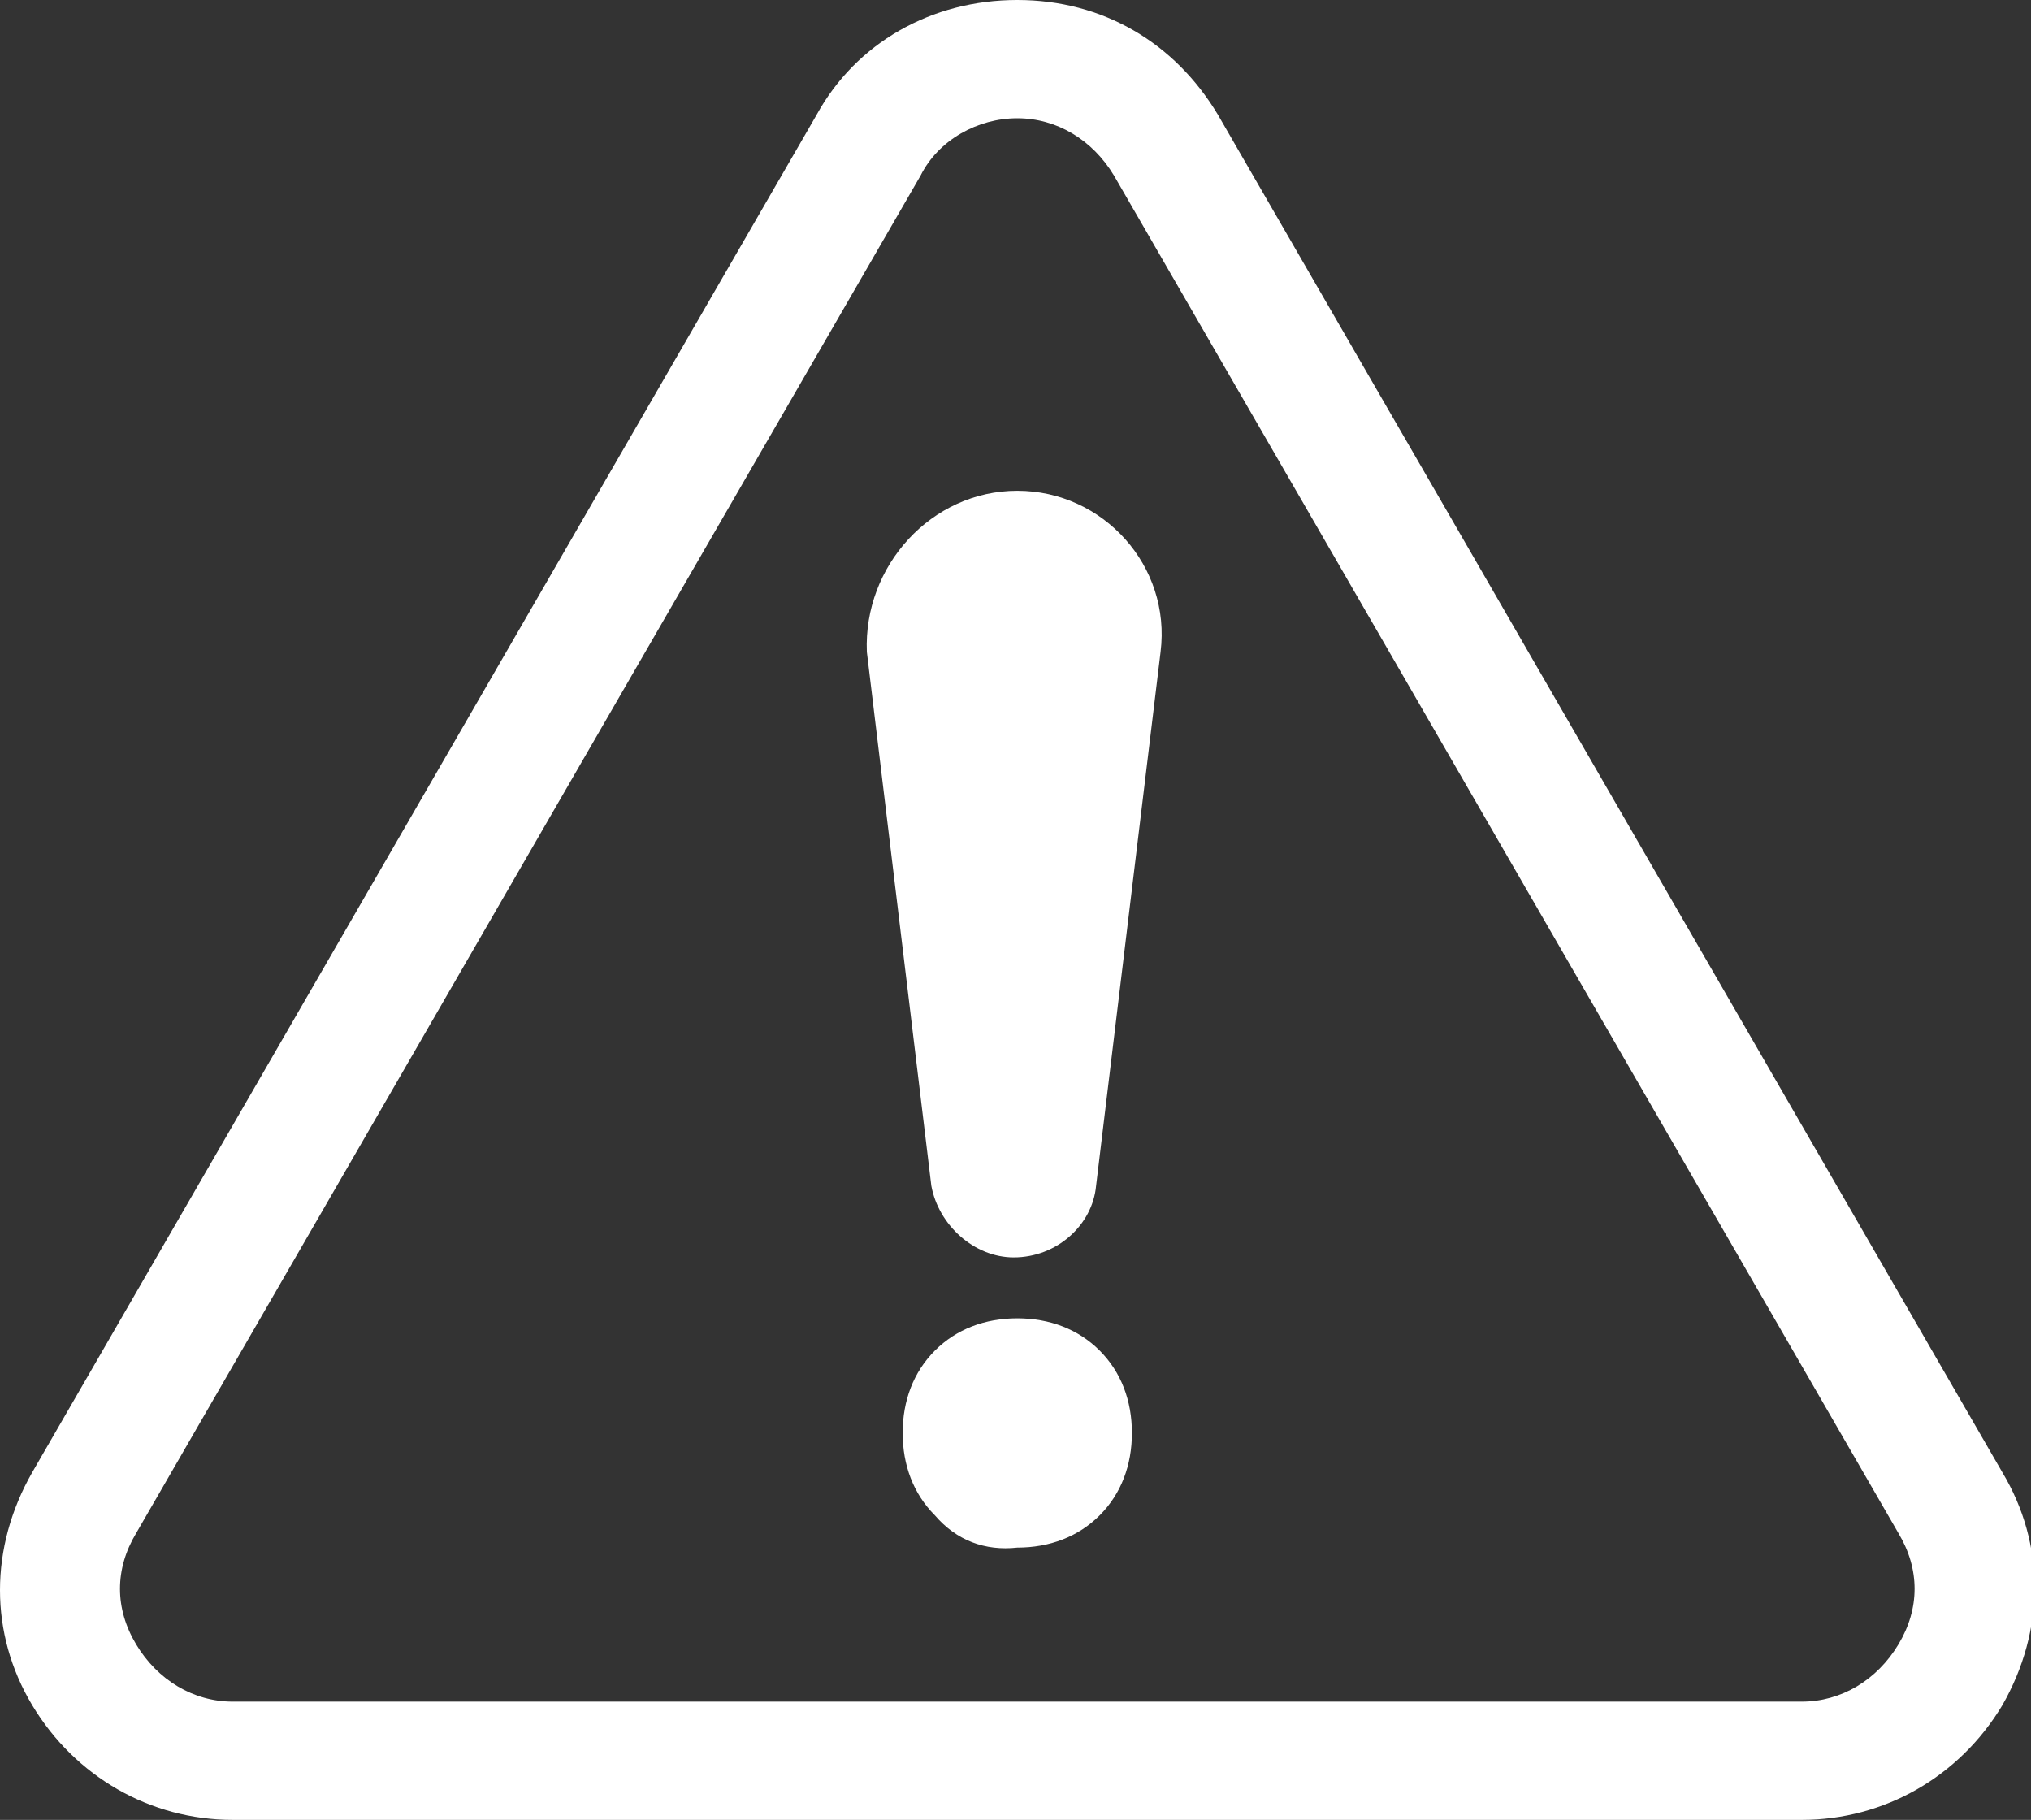
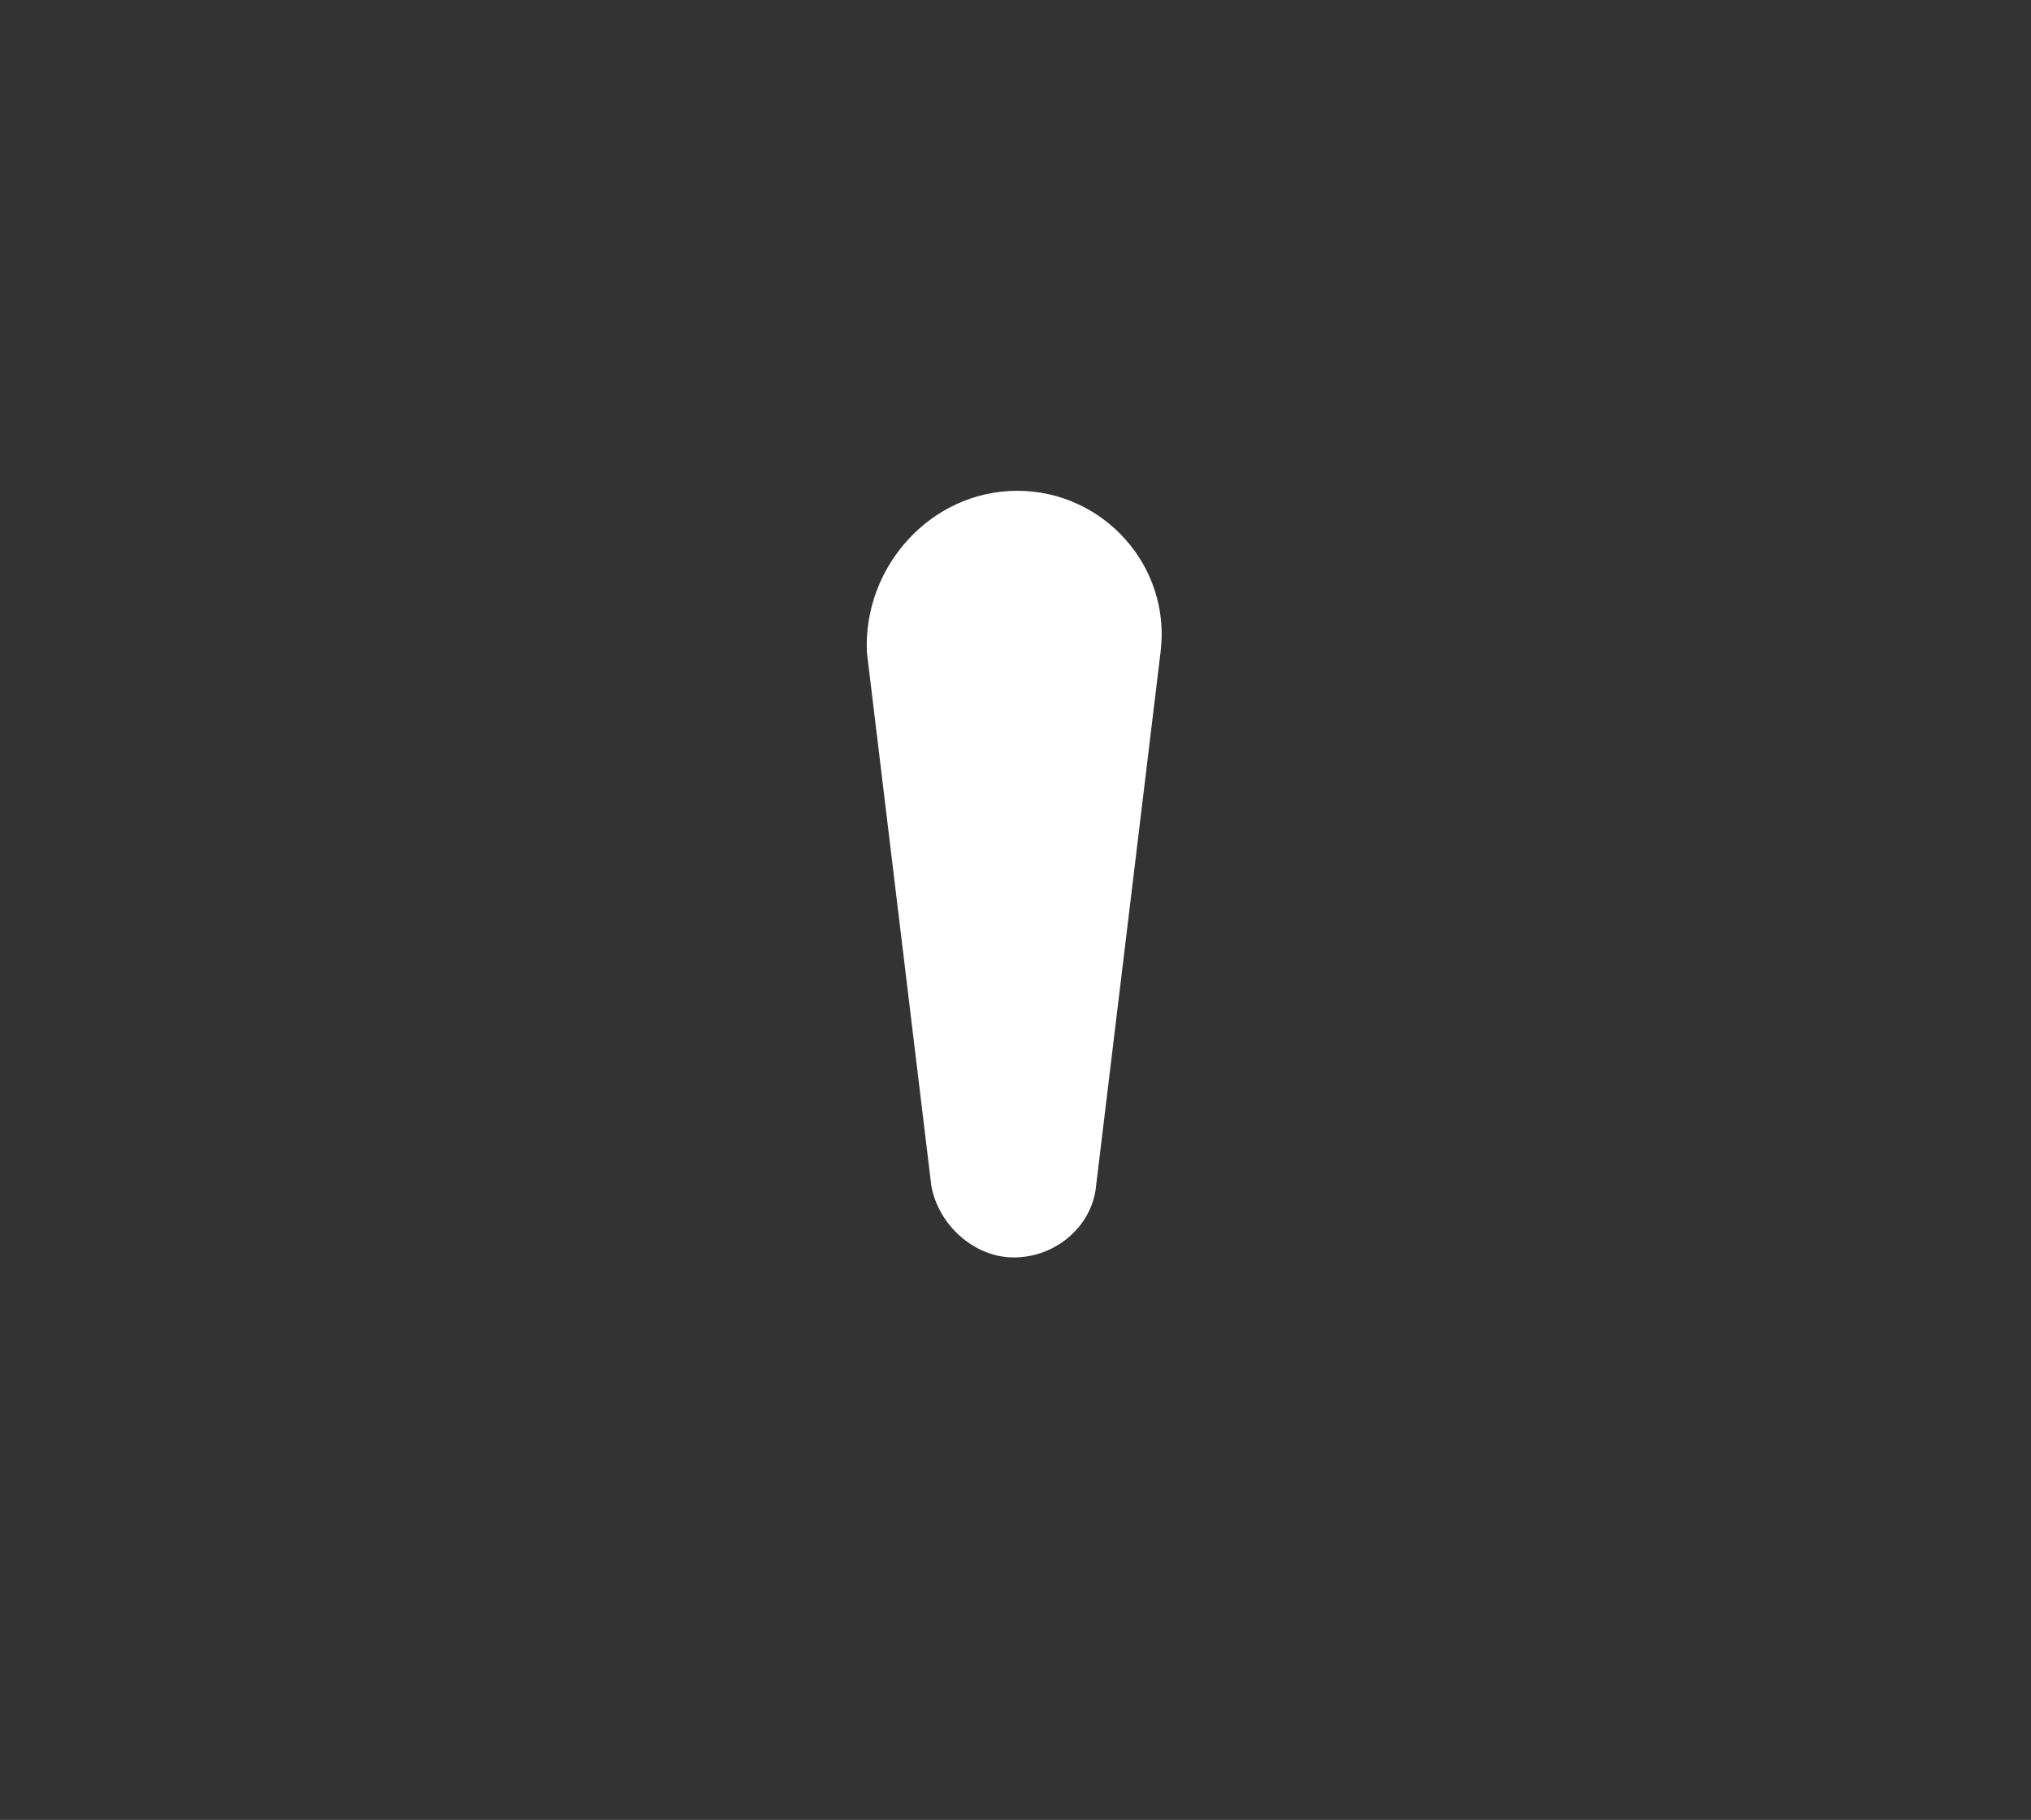
<svg xmlns="http://www.w3.org/2000/svg" version="1.1" id="Camada_1" x="0px" y="0px" viewBox="0 0 56.7 50.8" style="enable-background:new 0 0 56.7 50.8;" xml:space="preserve">
  <rect x="0" y="0" width="56.7" height="50.8" fill="#333333" stroke="none" />
  <style type="text/css">
	.st0{fill:#FFFFFF;}
</style>
  <g>
-     <path class="st0" d="M50.3,50.8H6.5c-2.3,0-4.4-1.2-5.6-3.2c-1.2-2-1.2-4.4,0-6.5L22.8,3.2C23.9,1.2,26,0,28.4,0s4.4,1.2,5.6,3.2   l21.9,37.9c1.2,2,1.2,4.4,0,6.5C54.7,49.6,52.6,50.8,50.3,50.8 M25.7,4.9L3.8,42.8c-0.6,1-0.6,2.1,0,3.1c0.6,1,1.6,1.6,2.7,1.6   h43.8c1.1,0,2.1-0.6,2.7-1.6c0.6-1,0.6-2.1,0-3.1L31.1,4.9c-0.6-1-1.6-1.6-2.7-1.6S26.2,3.9,25.7,4.9" />
    <path class="st0" d="M28.4,13.7L28.4,13.7c2.4,0,4.3,2.1,4,4.5l-1.8,14.9c-0.1,1.1-1.1,2-2.3,2c-1.1,0-2.1-0.9-2.3-2l-1.8-14.9   C24.1,15.8,26,13.7,28.4,13.7" />
-     <path class="st0" d="M26.1,42.3c-0.6-0.6-0.9-1.4-0.9-2.3c0-0.9,0.3-1.7,0.9-2.3c0.6-0.6,1.4-0.9,2.3-0.9c0.9,0,1.7,0.3,2.3,0.9   c0.6,0.6,0.9,1.4,0.9,2.3c0,0.9-0.3,1.7-0.9,2.3c-0.6,0.6-1.4,0.9-2.3,0.9C27.5,43.3,26.7,43,26.1,42.3" />
  </g>
</svg>